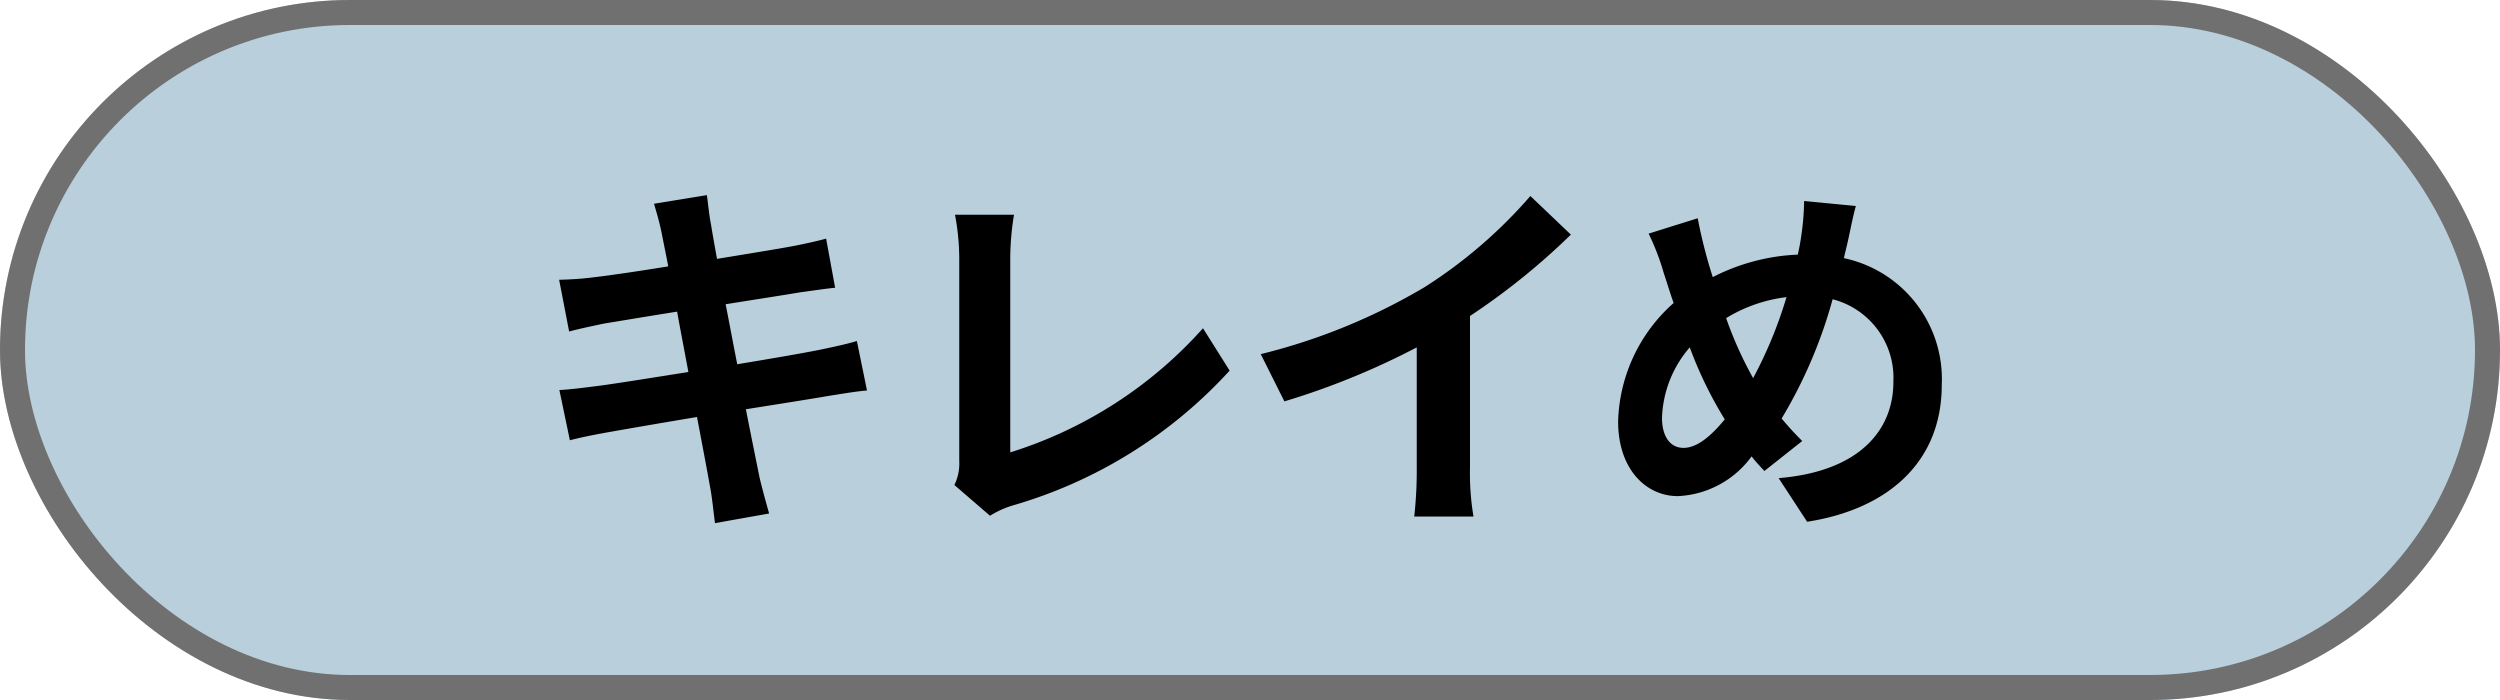
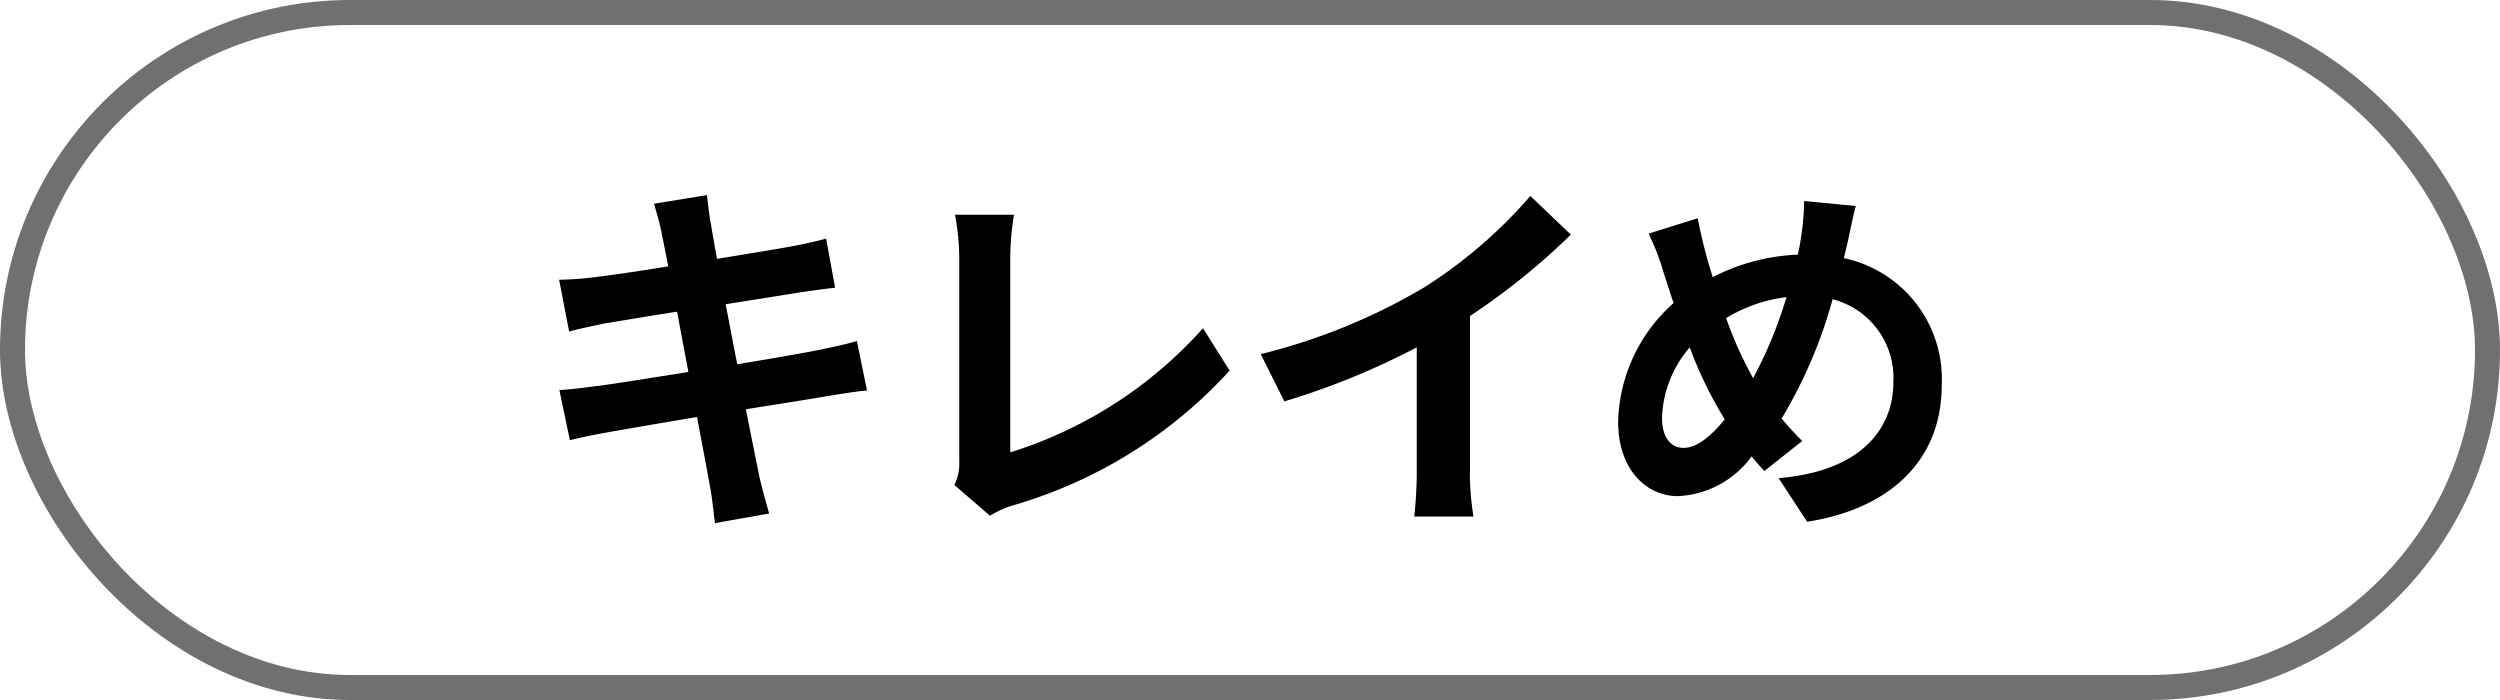
<svg xmlns="http://www.w3.org/2000/svg" width="100" height="28" viewBox="0 0 100 28">
  <g id="chart__style__beautiful" transform="translate(-18 -362)">
    <g id="長方形_2818" data-name="長方形 2818" transform="translate(18 362)" fill="#b9cfdb" stroke="#707070" stroke-width="1">
-       <rect width="100" height="28" rx="14" stroke="none" />
      <rect x="0.5" y="0.5" width="99" height="27" rx="13.5" fill="none" />
    </g>
    <path id="パス_14059" data-name="パス 14059" d="M5.46-10.71c.045.24.15.735.27,1.365-1.29.21-2.445.375-2.97.435-.465.06-.915.09-1.395.1l.4,2.07c.51-.135.9-.21,1.38-.315.465-.075,1.62-.27,2.94-.48.135.765.3,1.6.45,2.415-1.515.24-2.91.465-3.6.555-.48.06-1.155.15-1.56.165l.42,2.01c.345-.09.855-.2,1.5-.315s2.055-.36,3.585-.615c.24,1.26.435,2.295.51,2.73.09.435.135.96.21,1.515L9.765.54C9.63.06,9.48-.48,9.375-.93c-.09-.465-.3-1.47-.54-2.7,1.32-.21,2.535-.4,3.255-.525.57-.09,1.185-.195,1.59-.225l-.405-1.98c-.39.12-.945.24-1.53.36-.675.135-1.9.345-3.255.57-.165-.825-.315-1.65-.465-2.4,1.245-.2,2.385-.375,3-.48.45-.06,1.05-.15,1.38-.18l-.36-1.965c-.36.1-.93.225-1.41.315-.54.1-1.68.285-2.955.495-.12-.675-.21-1.17-.24-1.38-.075-.36-.12-.87-.165-1.17L5.16-11.85C5.265-11.49,5.37-11.145,5.46-10.71ZM17.175-.6,18.6.63a3.872,3.872,0,0,1,.885-.405,18.8,18.8,0,0,0,8.7-5.4L27.12-6.87a17.188,17.188,0,0,1-7.71,4.965V-9.7a10.972,10.972,0,0,1,.15-1.71H17.2A9.584,9.584,0,0,1,17.37-9.7v8.13A1.959,1.959,0,0,1,17.175-.6ZM29.43-5.835l.945,1.89a30.056,30.056,0,0,0,5.295-2.16v4.8a16.8,16.8,0,0,1-.1,1.965h2.37A10.313,10.313,0,0,1,37.8-1.3v-6.06a27.513,27.513,0,0,0,4.035-3.255l-1.62-1.545a19.23,19.23,0,0,1-4.23,3.645A24.12,24.12,0,0,1,29.43-5.835ZM53.235-11.76l-2.07-.2a10.133,10.133,0,0,1-.12,1.425q-.045.338-.135.72a8.176,8.176,0,0,0-3.4.9c-.1-.315-.195-.63-.27-.915-.12-.45-.24-.945-.33-1.44l-1.965.615a9.518,9.518,0,0,1,.6,1.56c.135.405.255.81.4,1.215a6.558,6.558,0,0,0-2.22,4.74c0,1.935,1.14,2.985,2.385,2.985a3.861,3.861,0,0,0,2.955-1.59c.15.2.33.39.51.585l1.515-1.2a11.989,11.989,0,0,1-.825-.9,18.969,18.969,0,0,0,2.04-4.77,3.246,3.246,0,0,1,2.43,3.315c0,1.875-1.305,3.57-4.59,3.84L51.285.87C54.4.39,56.67-1.425,56.67-4.605a4.945,4.945,0,0,0-3.915-5.07c.045-.2.09-.375.135-.57C52.98-10.62,53.115-11.355,53.235-11.76ZM45.48-3.285a4.532,4.532,0,0,1,1.11-2.82,16.157,16.157,0,0,0,1.4,2.88c-.555.675-1.11,1.14-1.65,1.14S45.48-2.55,45.48-3.285Zm2.565-3.99a6.01,6.01,0,0,1,2.415-.84,17.281,17.281,0,0,1-1.335,3.24A15.4,15.4,0,0,1,48.045-7.275Z" transform="translate(39 382)" />
  </g>
</svg>